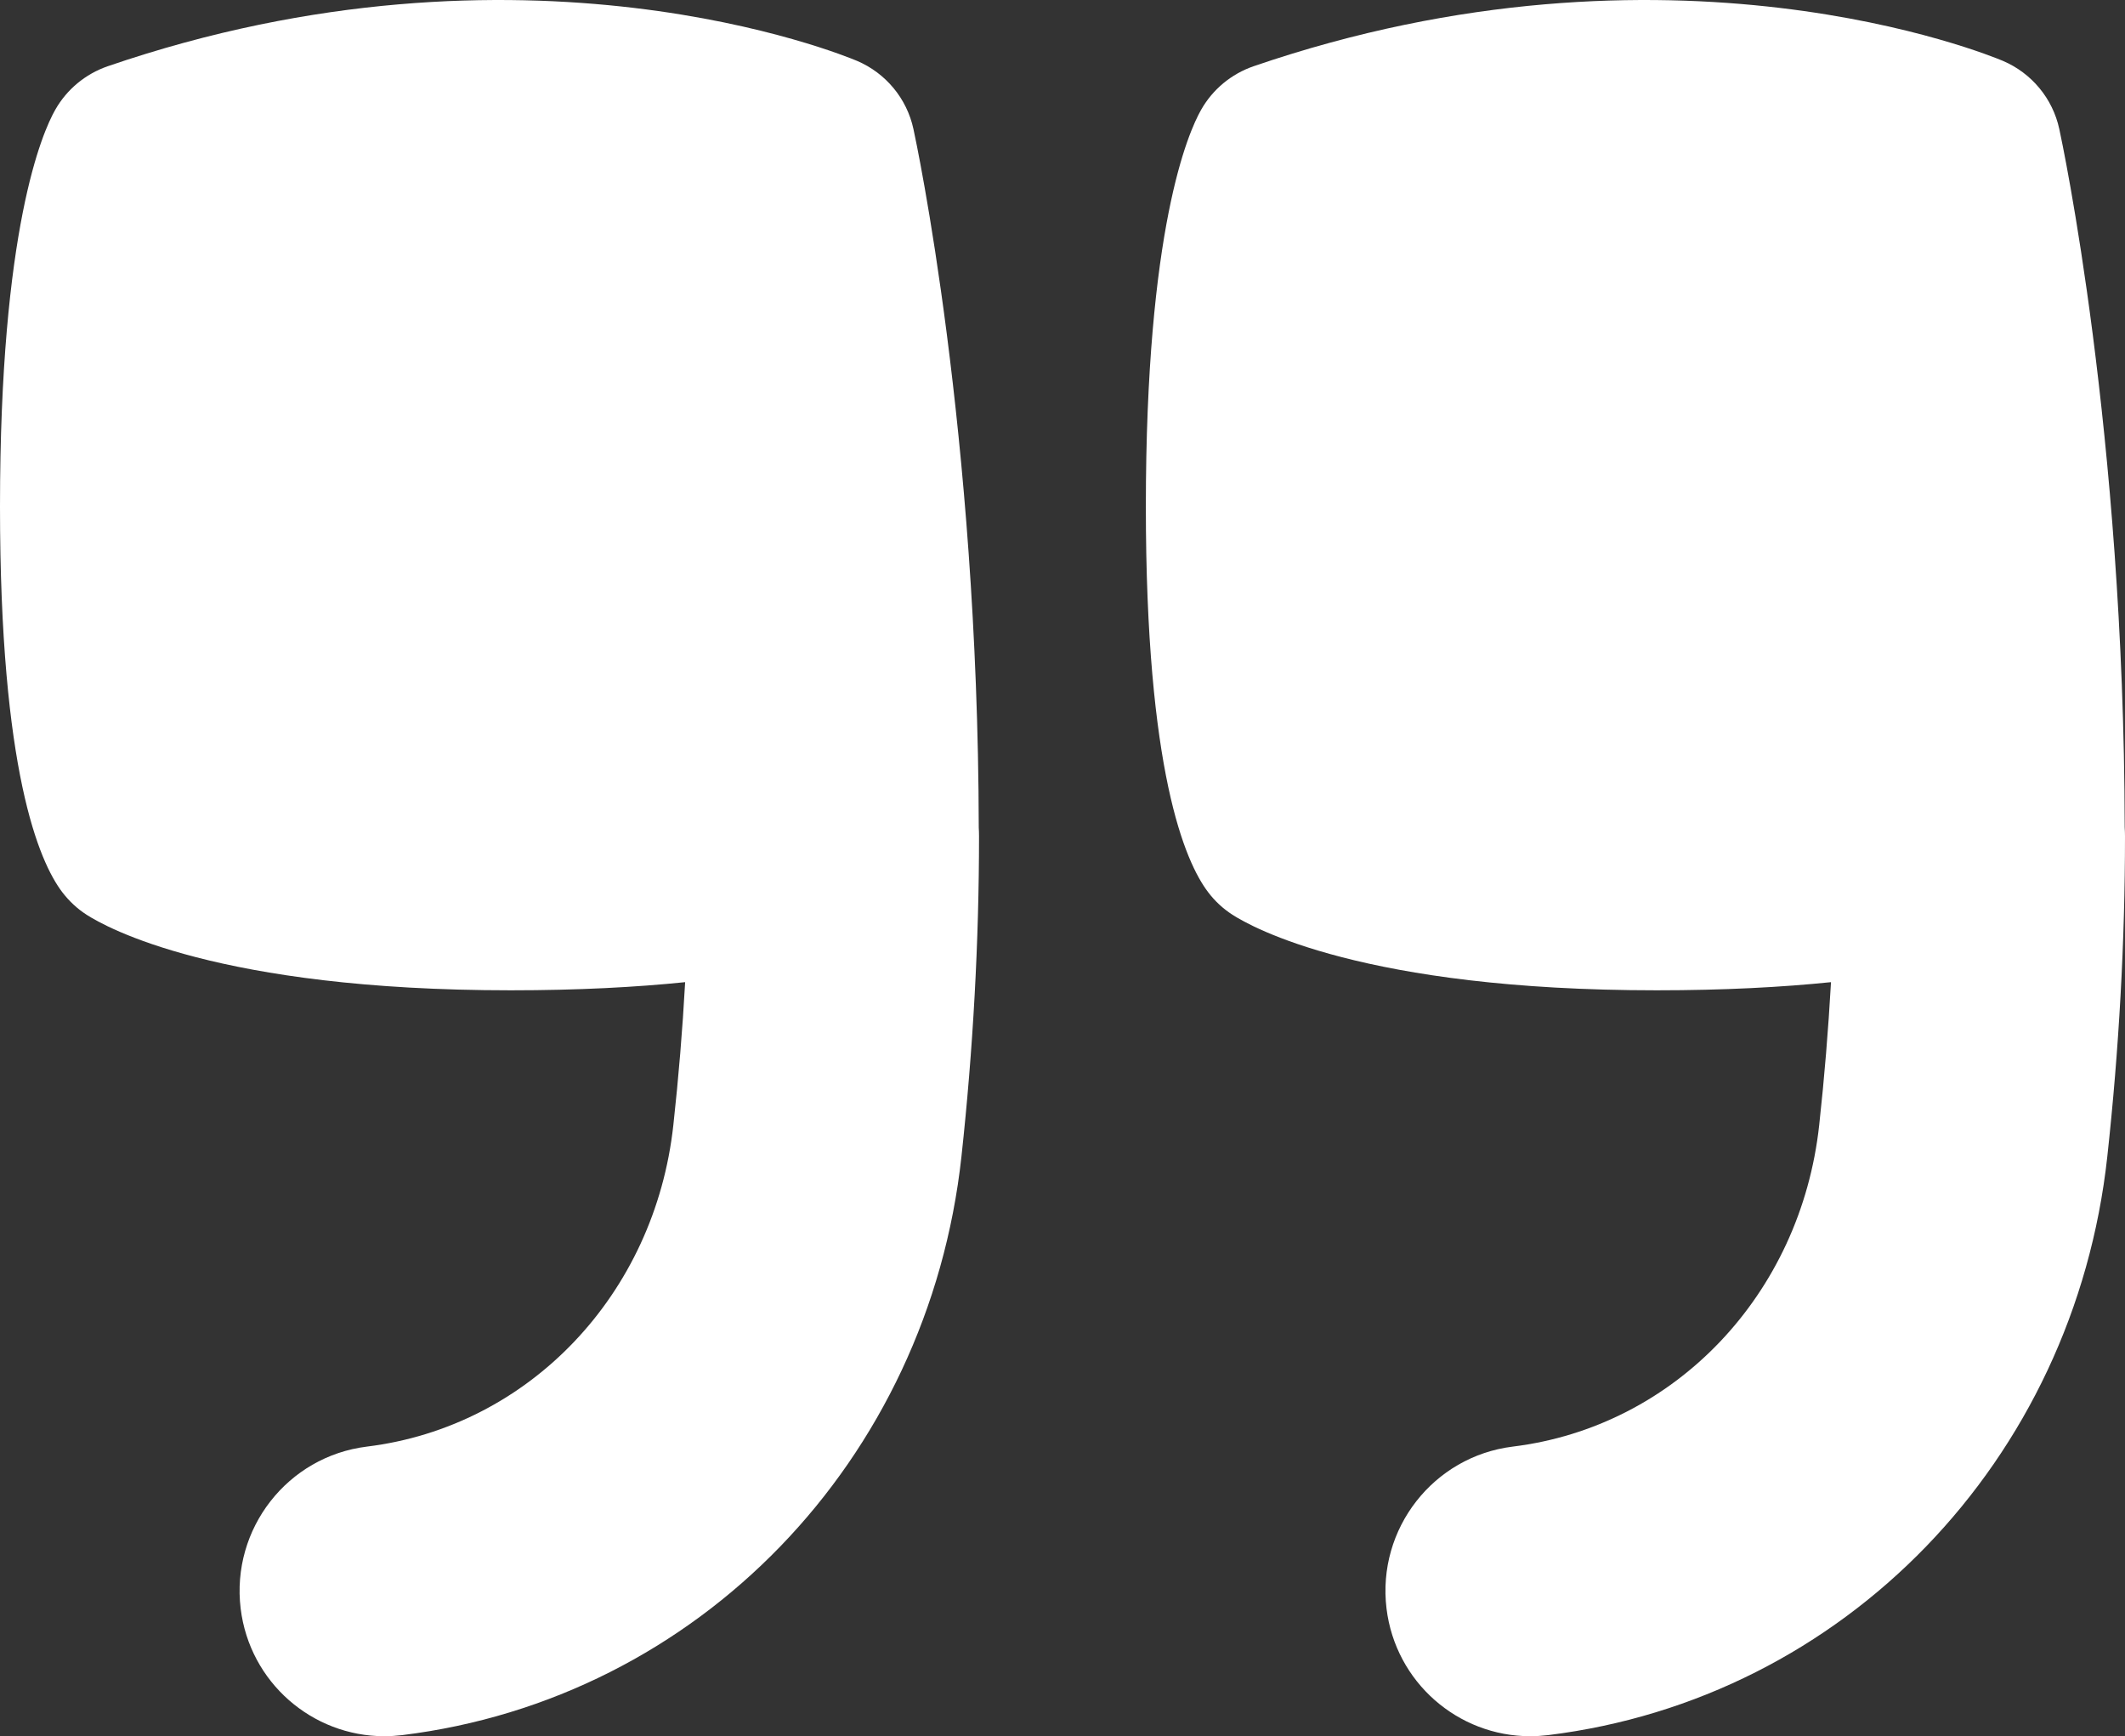
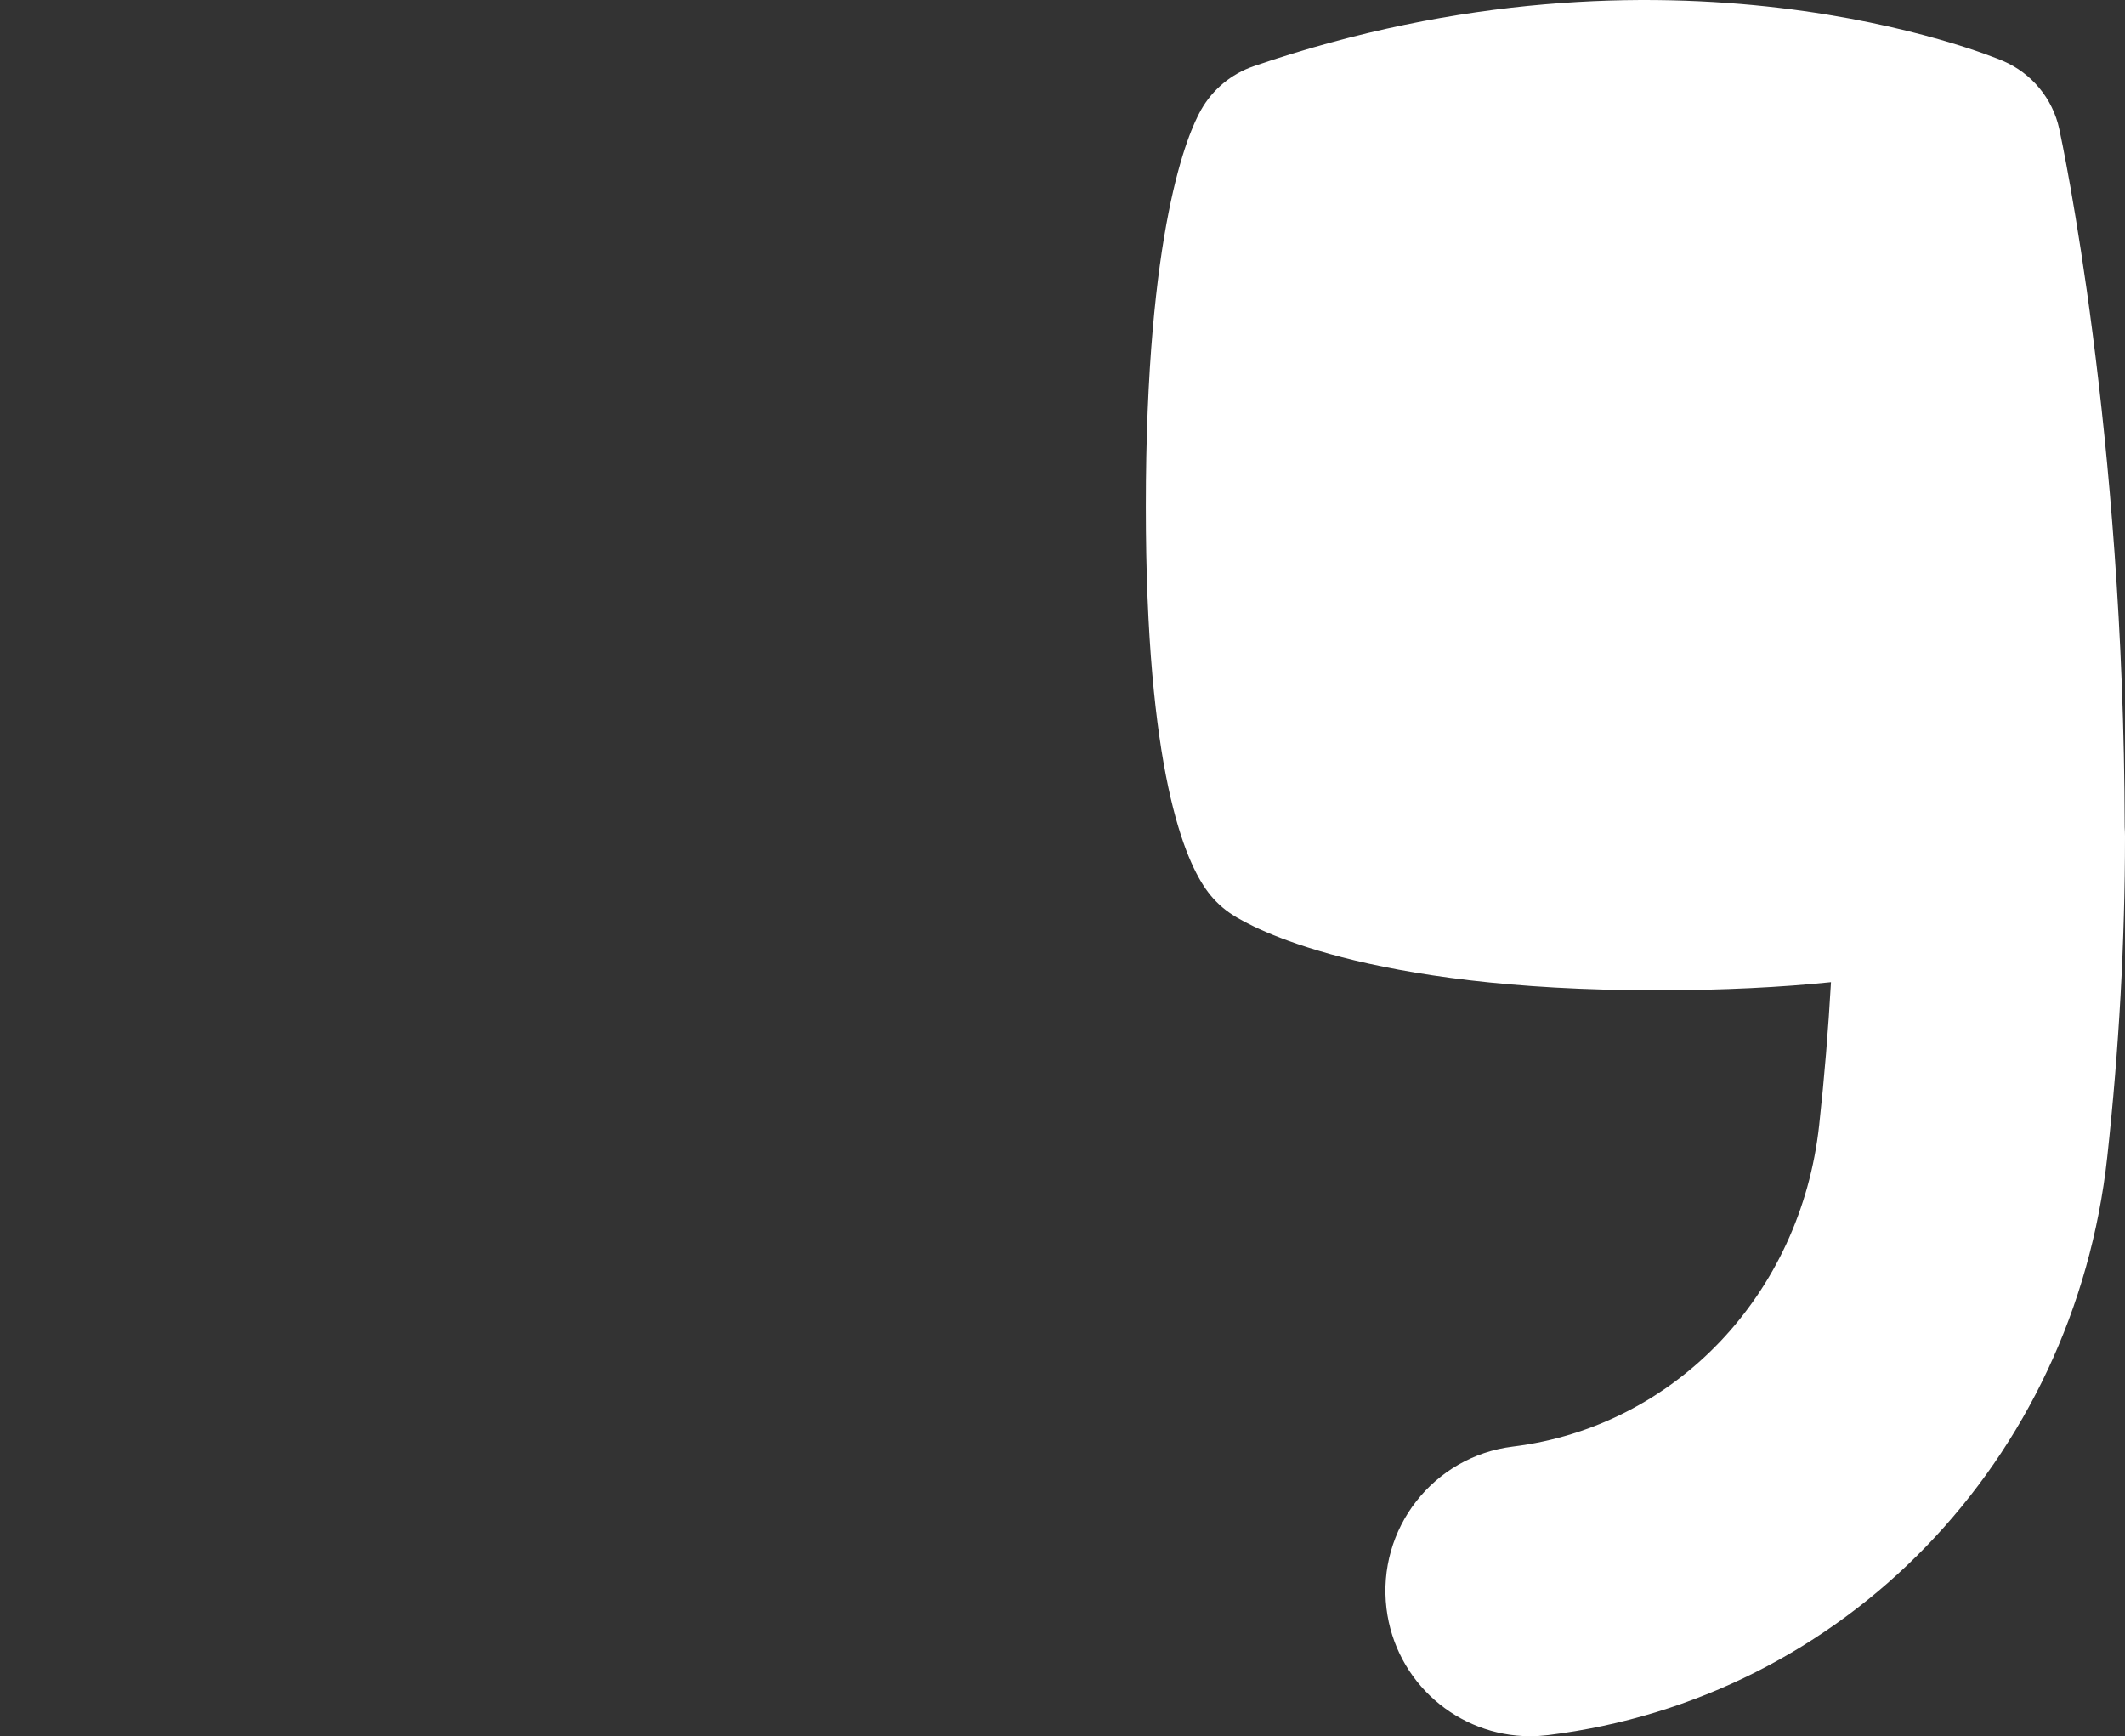
<svg xmlns="http://www.w3.org/2000/svg" width="71" height="58" viewBox="0 0 71 58" fill="none">
  <rect x="0" y="0" width="71" height="58" fill="#333333" stroke="none" />
-   <path d="M30.52 4.312C30.3 3.289 29.593 2.441 28.634 2.033C28.186 1.845 17.518 -2.56 3.596 2.214C2.857 2.47 2.234 2.984 1.846 3.667C1.414 4.428 0 7.633 0 16.923C0 25.753 1.304 28.783 2.082 29.806C2.308 30.101 2.579 30.356 2.892 30.557C3.544 30.978 7.282 33.082 17.066 33.082C19.325 33.082 21.252 32.978 22.892 32.81C22.805 34.393 22.673 35.989 22.498 37.581C21.882 43.246 17.673 47.661 12.259 48.325C9.606 48.652 7.718 51.073 8.041 53.737C8.341 56.197 10.429 58 12.841 58C13.037 58 13.234 57.987 13.434 57.964C23.331 56.751 31.017 48.8 32.124 38.633C32.514 35.047 32.711 31.447 32.711 27.938C32.711 27.838 32.708 27.741 32.702 27.644C32.679 14.424 30.61 4.719 30.52 4.312Z" fill="white" />
  <path d="M70.99 27.637C70.967 14.424 68.895 4.723 68.805 4.312C68.585 3.289 67.878 2.441 66.92 2.033C66.471 1.845 55.803 -2.56 41.881 2.214C41.142 2.47 40.519 2.984 40.132 3.667C39.699 4.428 38.285 7.633 38.285 16.923C38.285 25.753 39.589 28.783 40.367 29.806C40.59 30.101 40.864 30.356 41.177 30.557C41.829 30.978 45.567 33.082 55.351 33.082C57.611 33.082 59.538 32.978 61.177 32.81C61.087 34.396 60.958 35.989 60.783 37.581C60.167 43.246 55.958 47.661 50.545 48.325C47.891 48.652 46.003 51.073 46.326 53.734C46.626 56.197 48.714 58 51.126 58C51.323 58 51.52 57.987 51.72 57.964C61.616 56.751 69.302 48.8 70.409 38.633C70.8 35.053 71 31.454 71 27.938C71 27.835 70.996 27.734 70.99 27.634V27.637Z" fill="white" />
</svg>